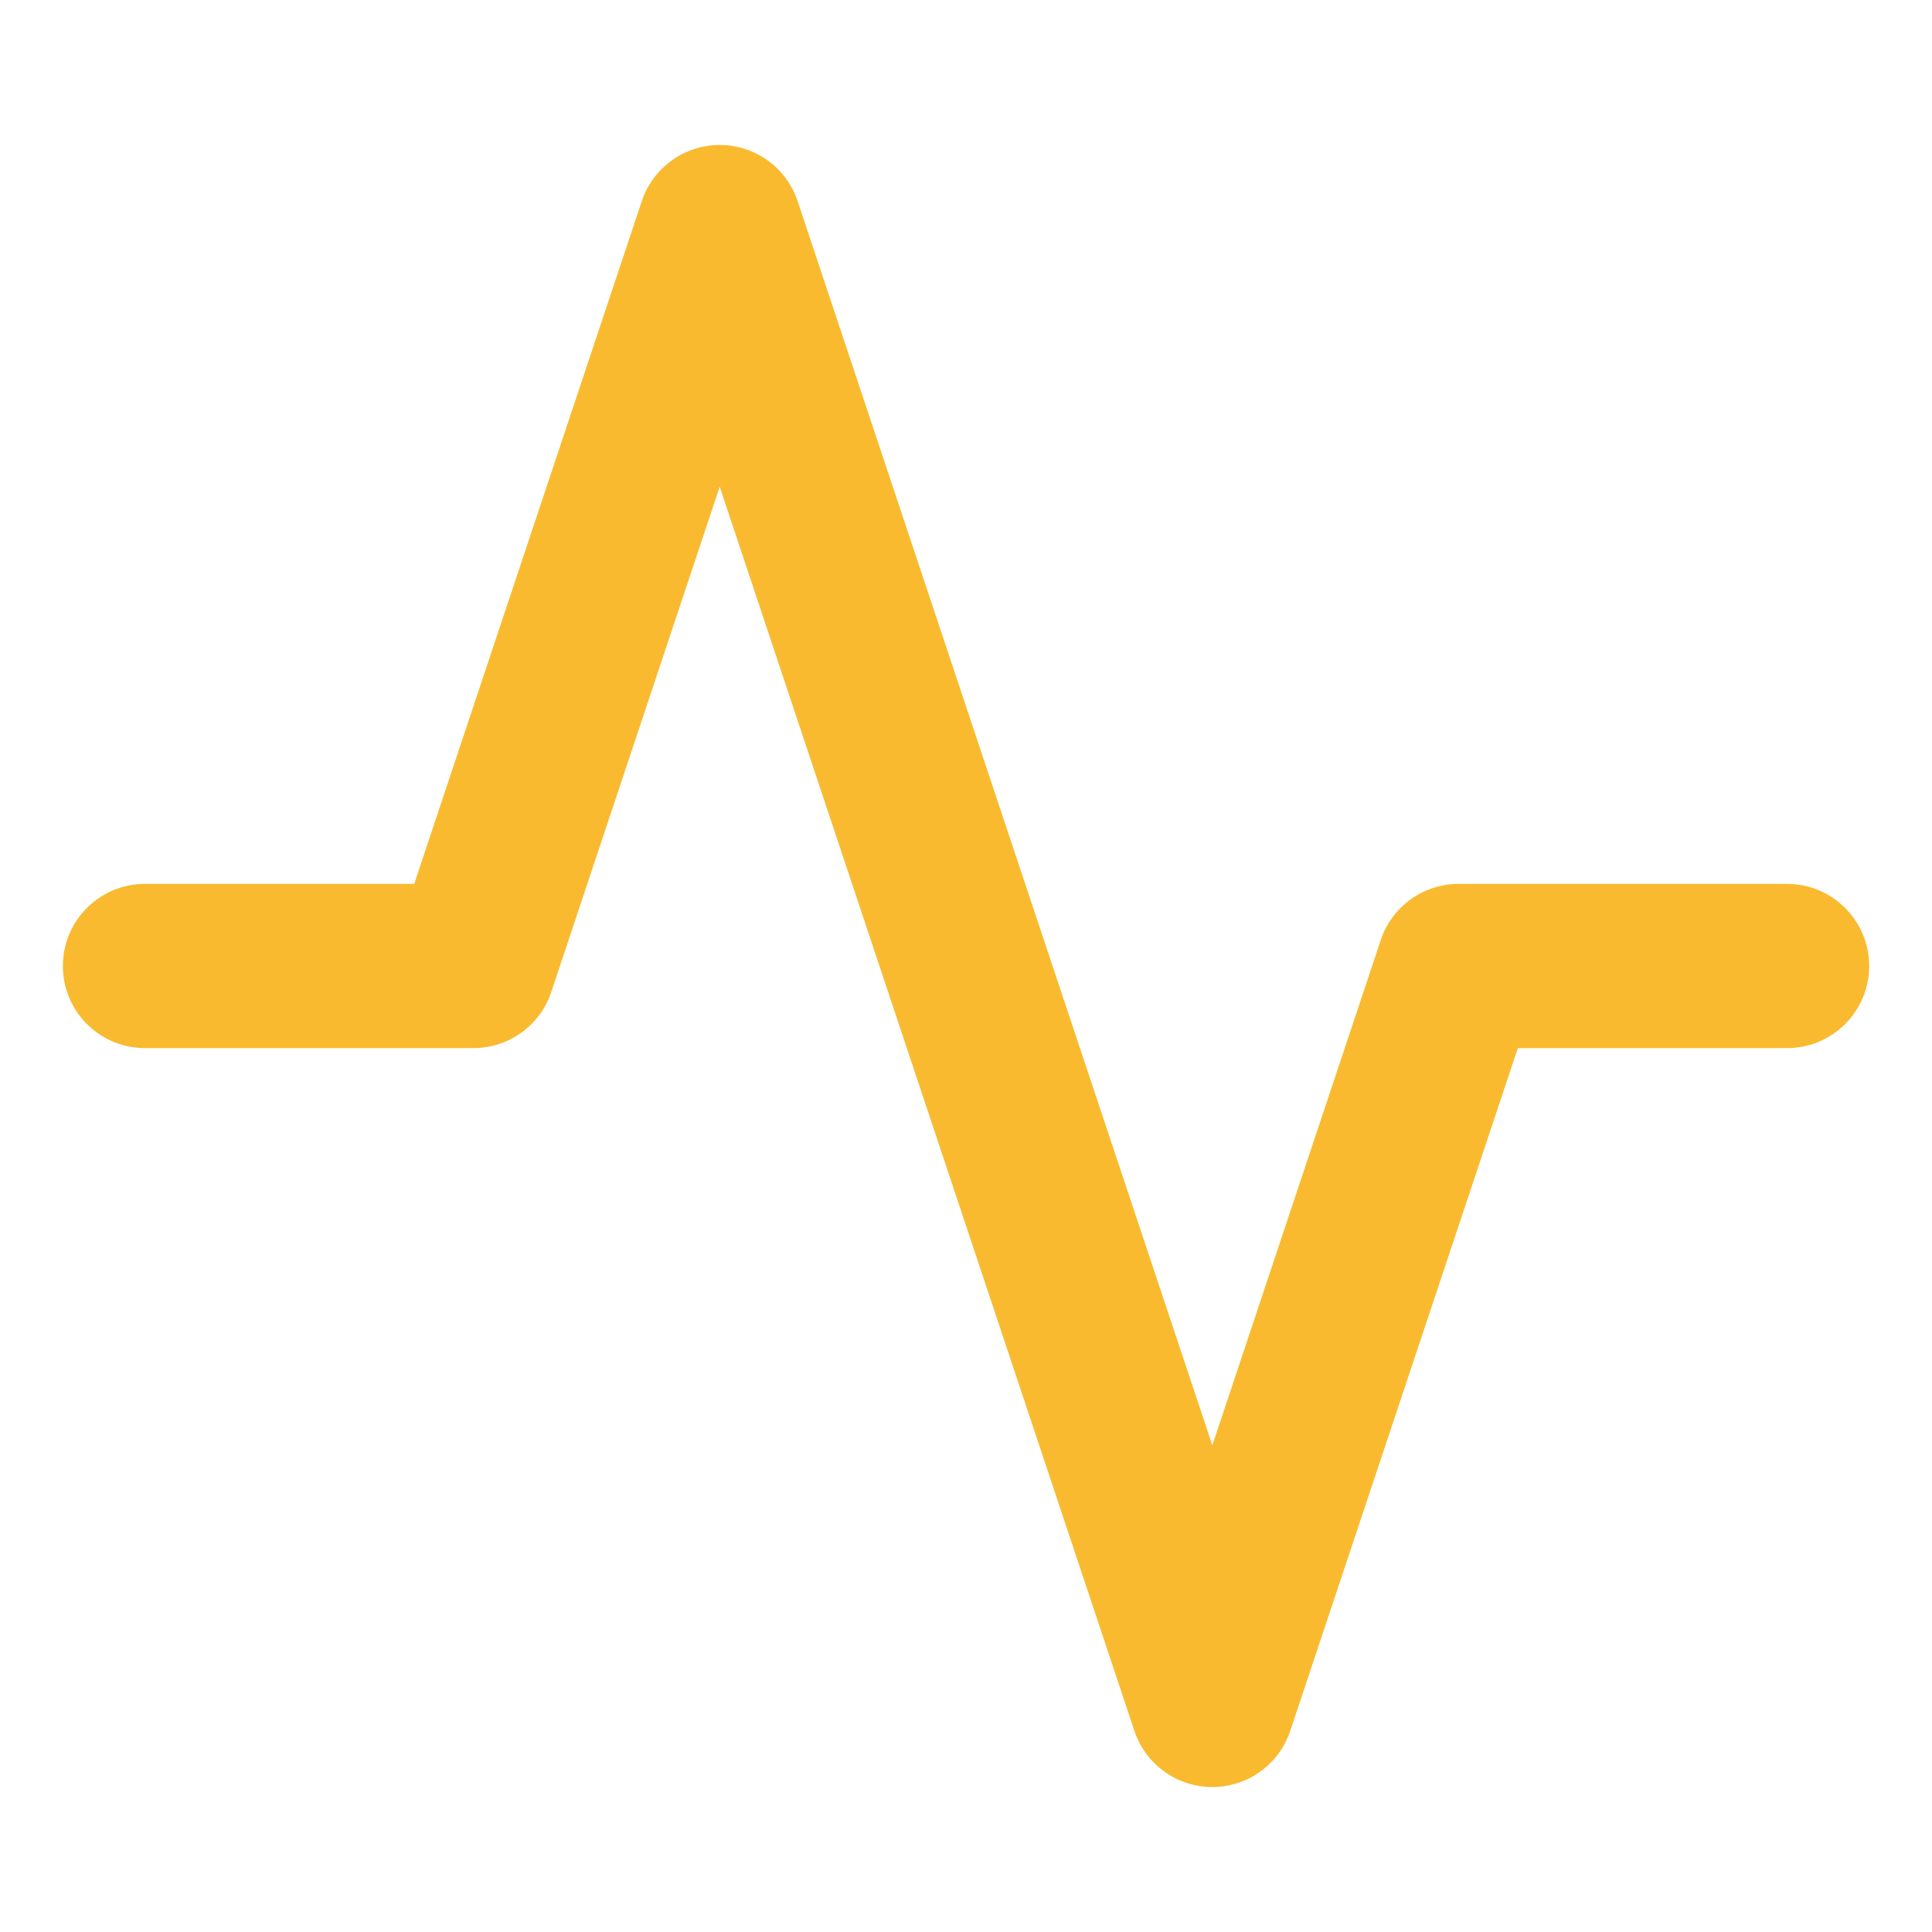
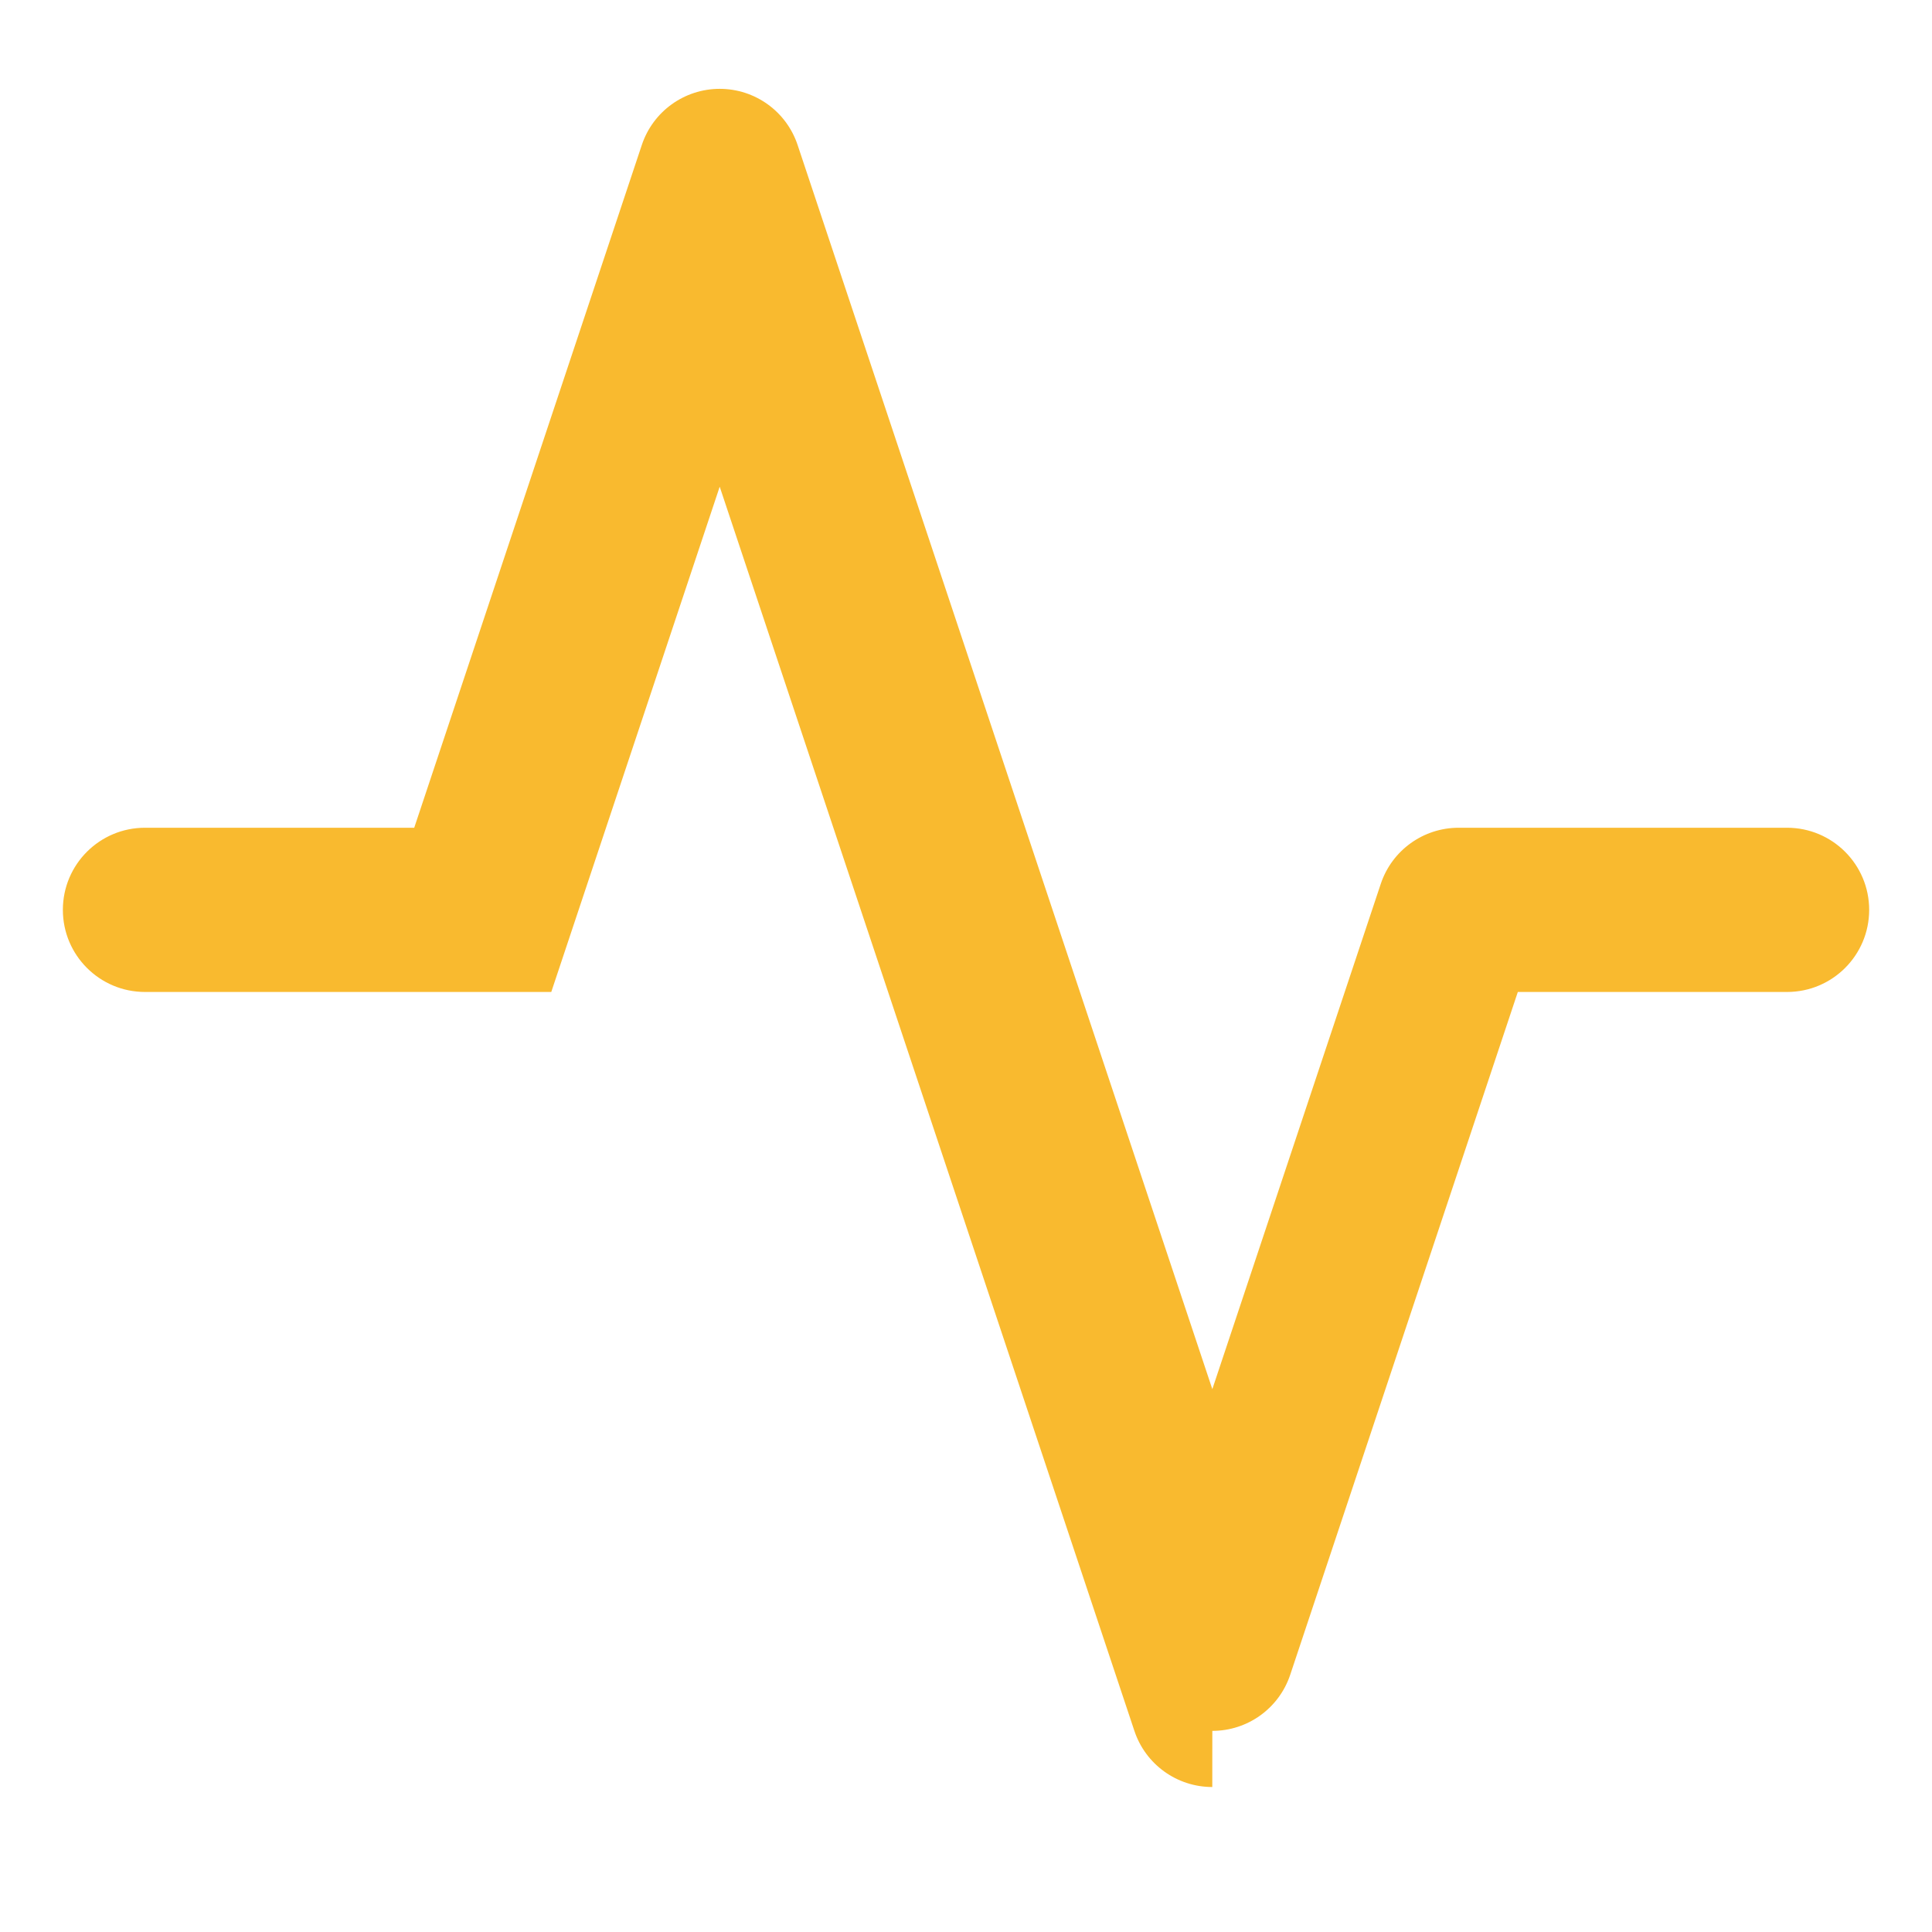
<svg xmlns="http://www.w3.org/2000/svg" id="Layer_1" data-name="Layer 1" viewBox="0 0 500 500">
  <defs>
    <style>
      .cls-1 {
        fill: #f9ba2f;
      }
    </style>
  </defs>
-   <path class="cls-1" d="M313.74,462.48c-9.15,0-17.27-5.85-20.16-14.53L186.26,125.96l-43.59,130.76c-2.89,8.68-11.01,14.53-20.16,14.53H37.52c-11.73,0-21.25-9.51-21.25-21.25s9.51-21.25,21.25-21.25h69.68l58.9-176.7c2.89-8.68,11.01-14.53,20.16-14.53s17.27,5.85,20.16,14.53l107.33,321.99,43.59-130.76c2.89-8.68,11.01-14.53,20.16-14.53h84.99c11.73,0,21.25,9.51,21.25,21.25s-9.51,21.25-21.25,21.25h-69.68l-58.9,176.7c-2.89,8.68-11.01,14.53-20.16,14.53Z" />
+   <path class="cls-1" d="M313.74,462.48c-9.15,0-17.27-5.85-20.16-14.53L186.26,125.96l-43.59,130.76H37.52c-11.73,0-21.25-9.51-21.25-21.25s9.51-21.25,21.25-21.25h69.68l58.9-176.7c2.89-8.68,11.01-14.53,20.16-14.53s17.27,5.85,20.16,14.53l107.33,321.99,43.59-130.76c2.89-8.68,11.01-14.53,20.16-14.53h84.99c11.73,0,21.25,9.51,21.25,21.25s-9.51,21.25-21.25,21.25h-69.68l-58.9,176.7c-2.89,8.68-11.01,14.53-20.16,14.53Z" />
</svg>